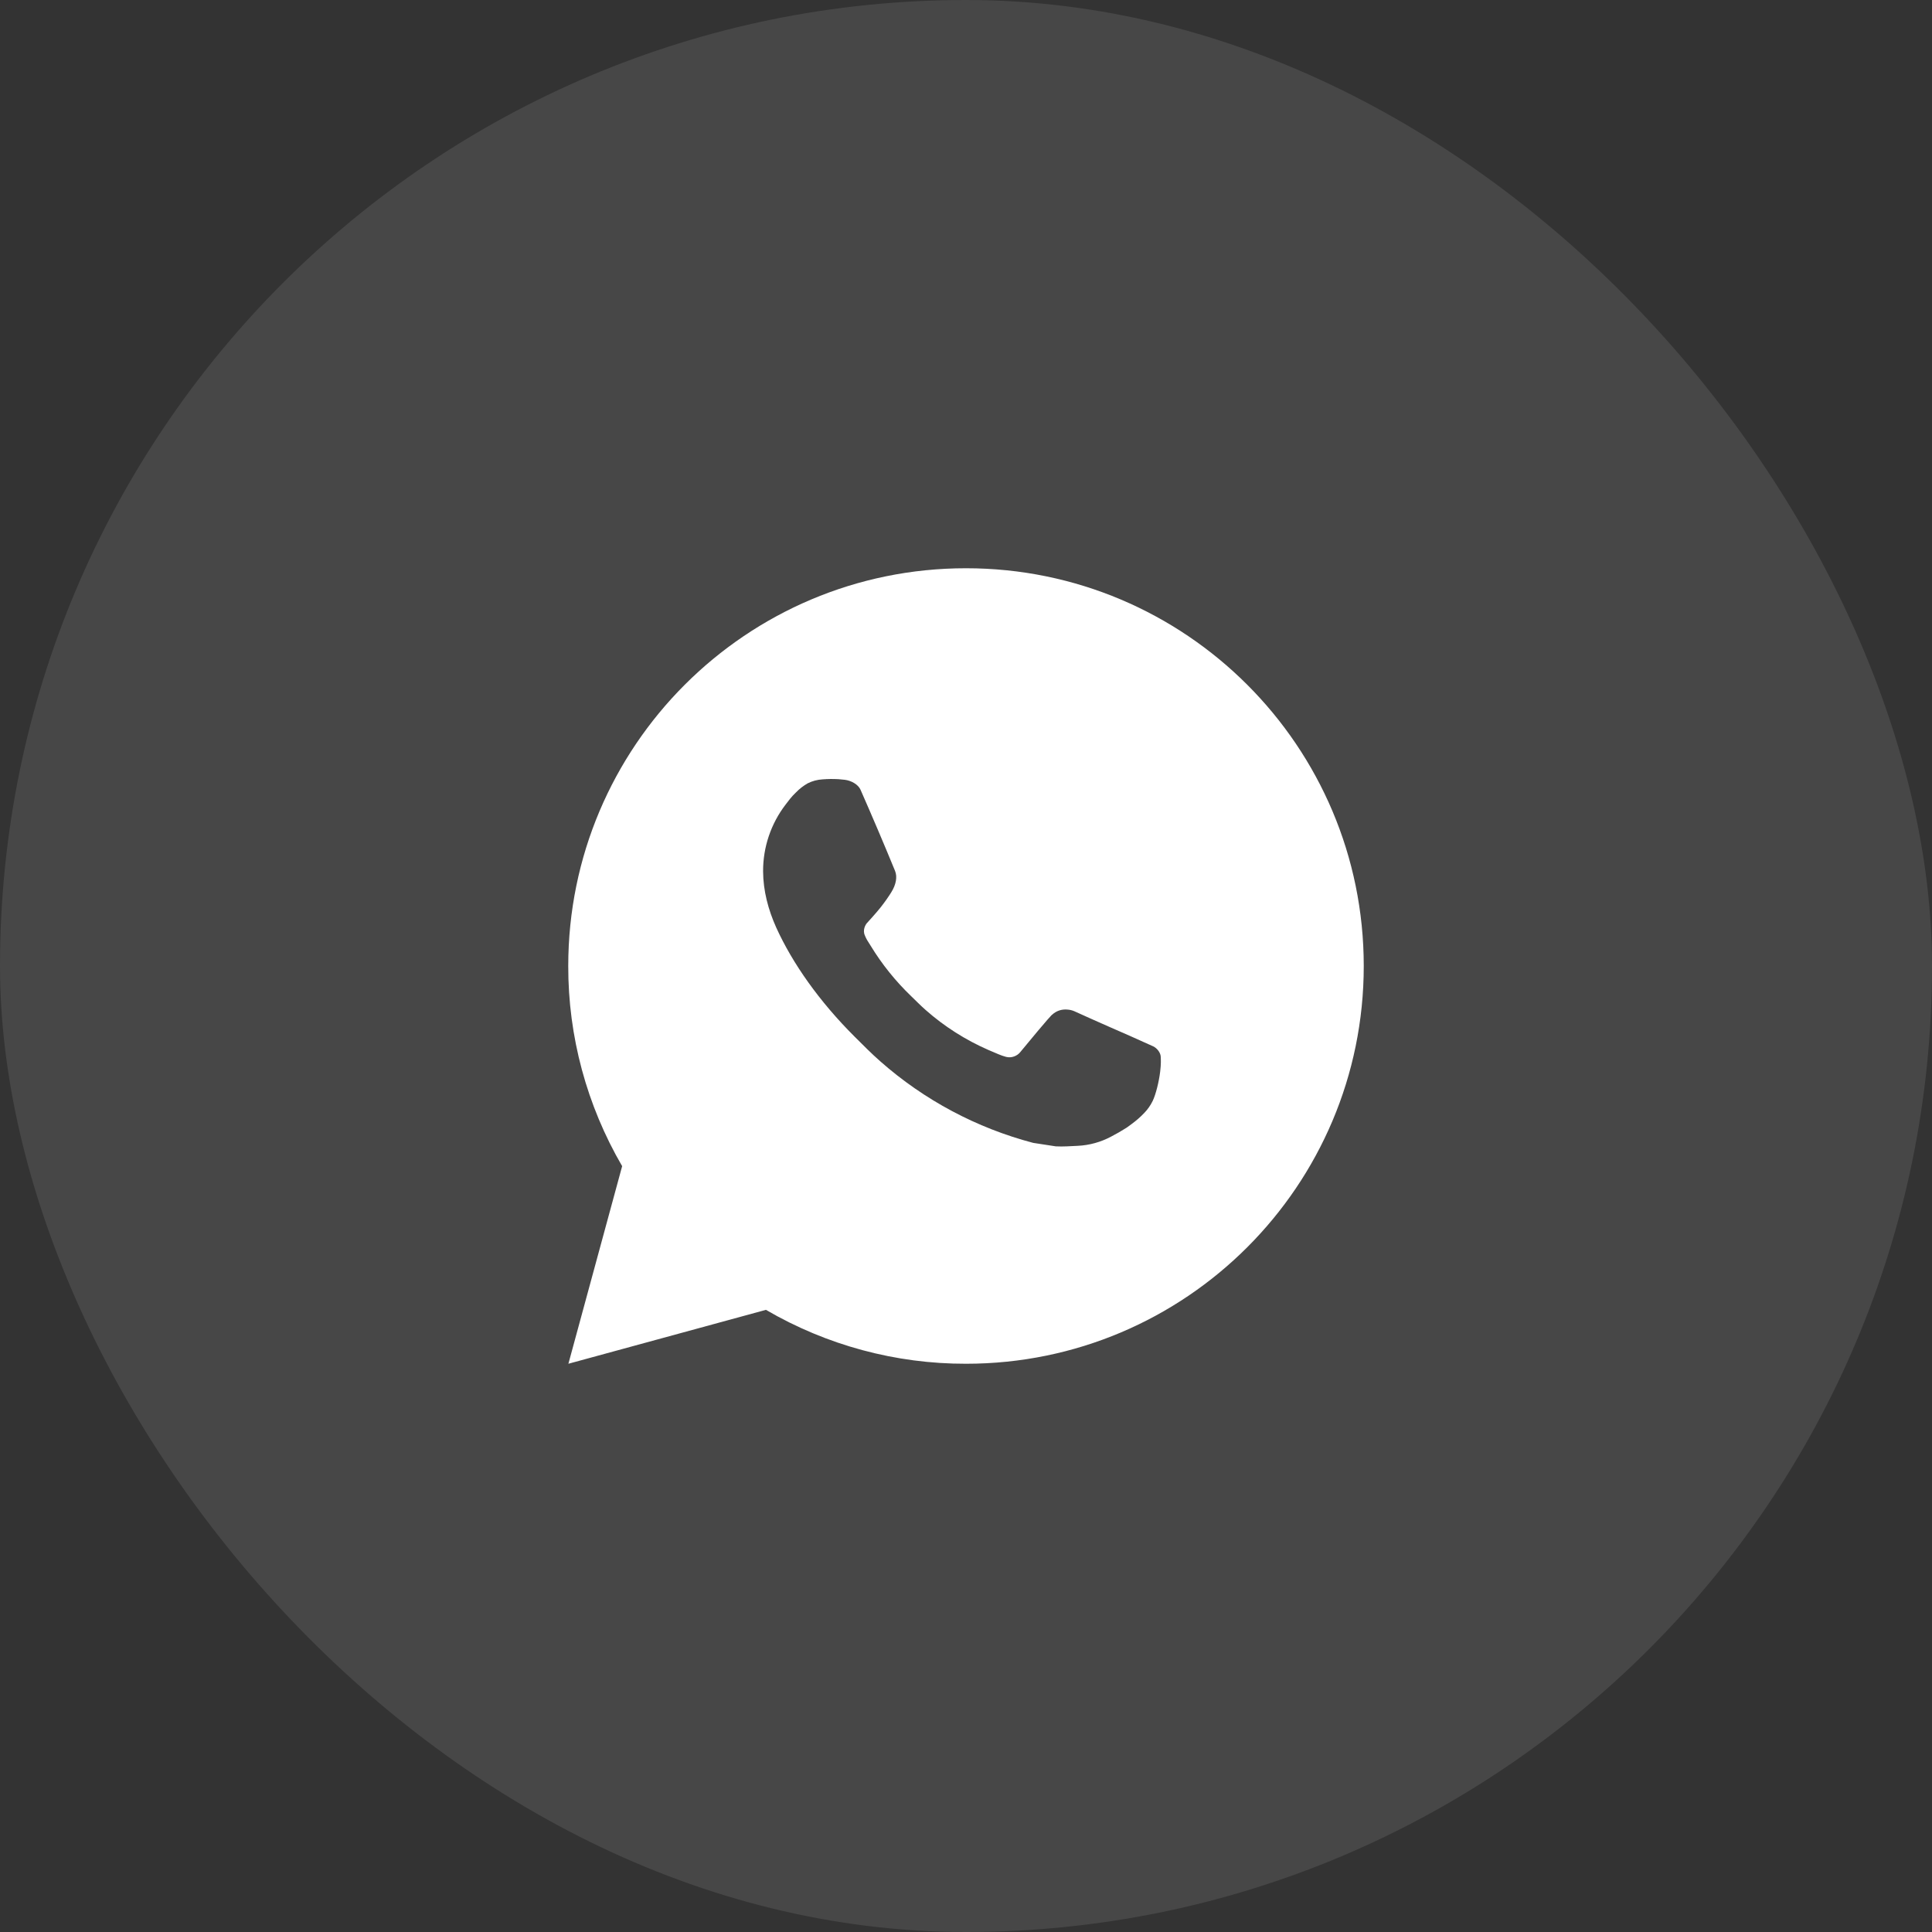
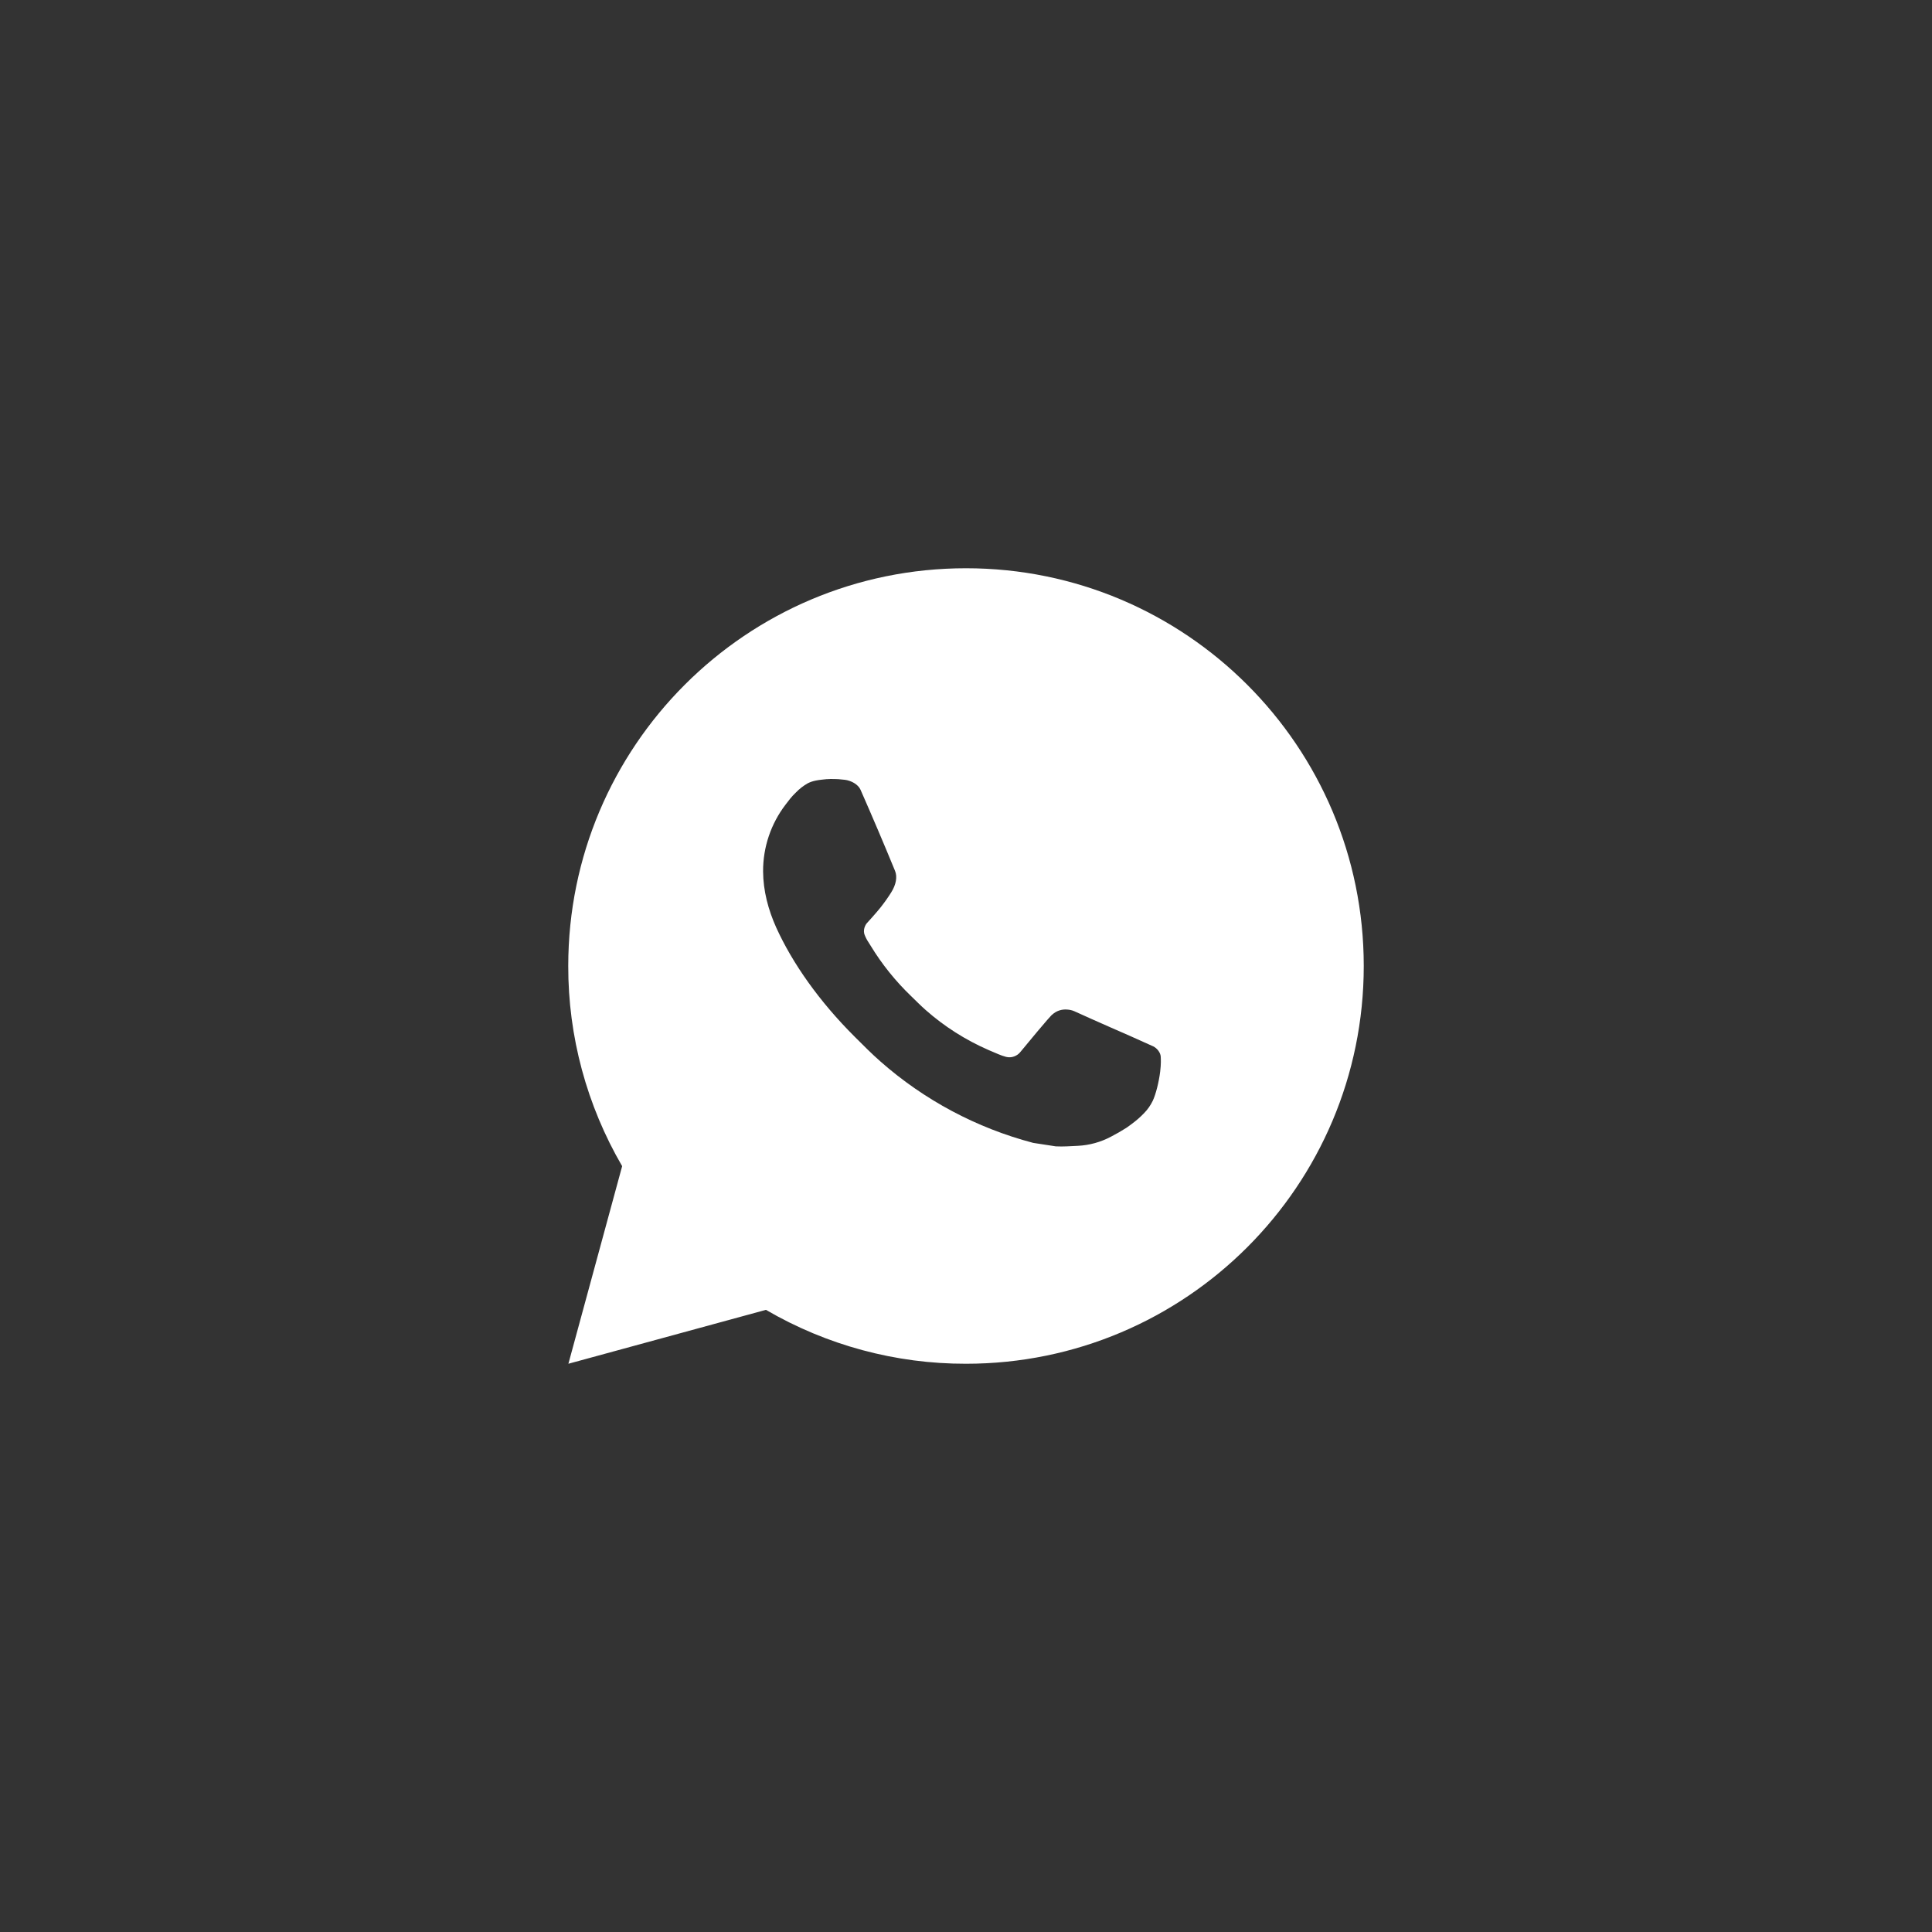
<svg xmlns="http://www.w3.org/2000/svg" width="40" height="40" viewBox="0 0 40 40" fill="none">
  <rect x="0" y="0" width="40" height="40" fill="#333333" stroke="none" />
-   <rect width="40" height="40" rx="20" fill="white" fill-opacity="0.1" />
-   <path d="M20 11.765C24.548 11.765 28.235 15.452 28.235 20C28.235 24.548 24.548 28.235 20 28.235C18.545 28.238 17.115 27.852 15.858 27.119L11.768 28.235L12.881 24.144C12.148 22.886 11.762 21.456 11.765 20C11.765 15.452 15.452 11.765 20 11.765ZM17.193 16.129L17.029 16.136C16.922 16.142 16.818 16.17 16.722 16.218C16.633 16.269 16.551 16.332 16.48 16.406C16.381 16.499 16.325 16.58 16.265 16.658C15.961 17.054 15.797 17.54 15.799 18.04C15.801 18.444 15.906 18.836 16.071 19.204C16.408 19.946 16.962 20.733 17.693 21.462C17.869 21.637 18.042 21.813 18.229 21.977C19.137 22.777 20.22 23.354 21.391 23.662L21.859 23.734C22.011 23.742 22.163 23.73 22.317 23.723C22.556 23.711 22.791 23.646 23.003 23.533C23.11 23.477 23.216 23.417 23.318 23.352C23.318 23.352 23.353 23.329 23.421 23.278C23.532 23.195 23.6 23.137 23.693 23.04C23.761 22.97 23.82 22.886 23.866 22.792C23.93 22.657 23.994 22.401 24.02 22.188C24.04 22.025 24.034 21.936 24.032 21.881C24.029 21.793 23.955 21.701 23.875 21.663L23.396 21.448C23.396 21.448 22.68 21.136 22.242 20.936C22.196 20.916 22.147 20.905 22.097 20.902C22.04 20.897 21.983 20.903 21.93 20.921C21.876 20.939 21.827 20.968 21.785 21.007C21.781 21.006 21.726 21.052 21.131 21.774C21.096 21.82 21.049 21.854 20.995 21.873C20.942 21.893 20.883 21.895 20.828 21.881C20.774 21.866 20.721 21.848 20.67 21.826C20.568 21.784 20.533 21.767 20.463 21.738C19.99 21.531 19.552 21.253 19.166 20.912C19.062 20.821 18.966 20.722 18.867 20.627C18.543 20.316 18.26 19.965 18.027 19.582L17.978 19.504C17.943 19.452 17.915 19.395 17.894 19.335C17.863 19.214 17.944 19.117 17.944 19.117C17.944 19.117 18.145 18.898 18.238 18.779C18.328 18.664 18.405 18.552 18.454 18.472C18.551 18.316 18.582 18.155 18.531 18.031C18.3 17.468 18.061 16.907 17.816 16.35C17.767 16.24 17.623 16.161 17.492 16.145C17.448 16.14 17.403 16.135 17.359 16.132C17.248 16.126 17.137 16.127 17.027 16.135L17.193 16.129Z" fill="white" />
+   <path d="M20 11.765C24.548 11.765 28.235 15.452 28.235 20C28.235 24.548 24.548 28.235 20 28.235C18.545 28.238 17.115 27.852 15.858 27.119L11.768 28.235L12.881 24.144C12.148 22.886 11.762 21.456 11.765 20C11.765 15.452 15.452 11.765 20 11.765ZM17.193 16.129C16.922 16.142 16.818 16.17 16.722 16.218C16.633 16.269 16.551 16.332 16.48 16.406C16.381 16.499 16.325 16.58 16.265 16.658C15.961 17.054 15.797 17.54 15.799 18.04C15.801 18.444 15.906 18.836 16.071 19.204C16.408 19.946 16.962 20.733 17.693 21.462C17.869 21.637 18.042 21.813 18.229 21.977C19.137 22.777 20.22 23.354 21.391 23.662L21.859 23.734C22.011 23.742 22.163 23.73 22.317 23.723C22.556 23.711 22.791 23.646 23.003 23.533C23.11 23.477 23.216 23.417 23.318 23.352C23.318 23.352 23.353 23.329 23.421 23.278C23.532 23.195 23.6 23.137 23.693 23.04C23.761 22.97 23.82 22.886 23.866 22.792C23.93 22.657 23.994 22.401 24.02 22.188C24.04 22.025 24.034 21.936 24.032 21.881C24.029 21.793 23.955 21.701 23.875 21.663L23.396 21.448C23.396 21.448 22.68 21.136 22.242 20.936C22.196 20.916 22.147 20.905 22.097 20.902C22.04 20.897 21.983 20.903 21.93 20.921C21.876 20.939 21.827 20.968 21.785 21.007C21.781 21.006 21.726 21.052 21.131 21.774C21.096 21.82 21.049 21.854 20.995 21.873C20.942 21.893 20.883 21.895 20.828 21.881C20.774 21.866 20.721 21.848 20.67 21.826C20.568 21.784 20.533 21.767 20.463 21.738C19.99 21.531 19.552 21.253 19.166 20.912C19.062 20.821 18.966 20.722 18.867 20.627C18.543 20.316 18.26 19.965 18.027 19.582L17.978 19.504C17.943 19.452 17.915 19.395 17.894 19.335C17.863 19.214 17.944 19.117 17.944 19.117C17.944 19.117 18.145 18.898 18.238 18.779C18.328 18.664 18.405 18.552 18.454 18.472C18.551 18.316 18.582 18.155 18.531 18.031C18.3 17.468 18.061 16.907 17.816 16.35C17.767 16.24 17.623 16.161 17.492 16.145C17.448 16.14 17.403 16.135 17.359 16.132C17.248 16.126 17.137 16.127 17.027 16.135L17.193 16.129Z" fill="white" />
</svg>